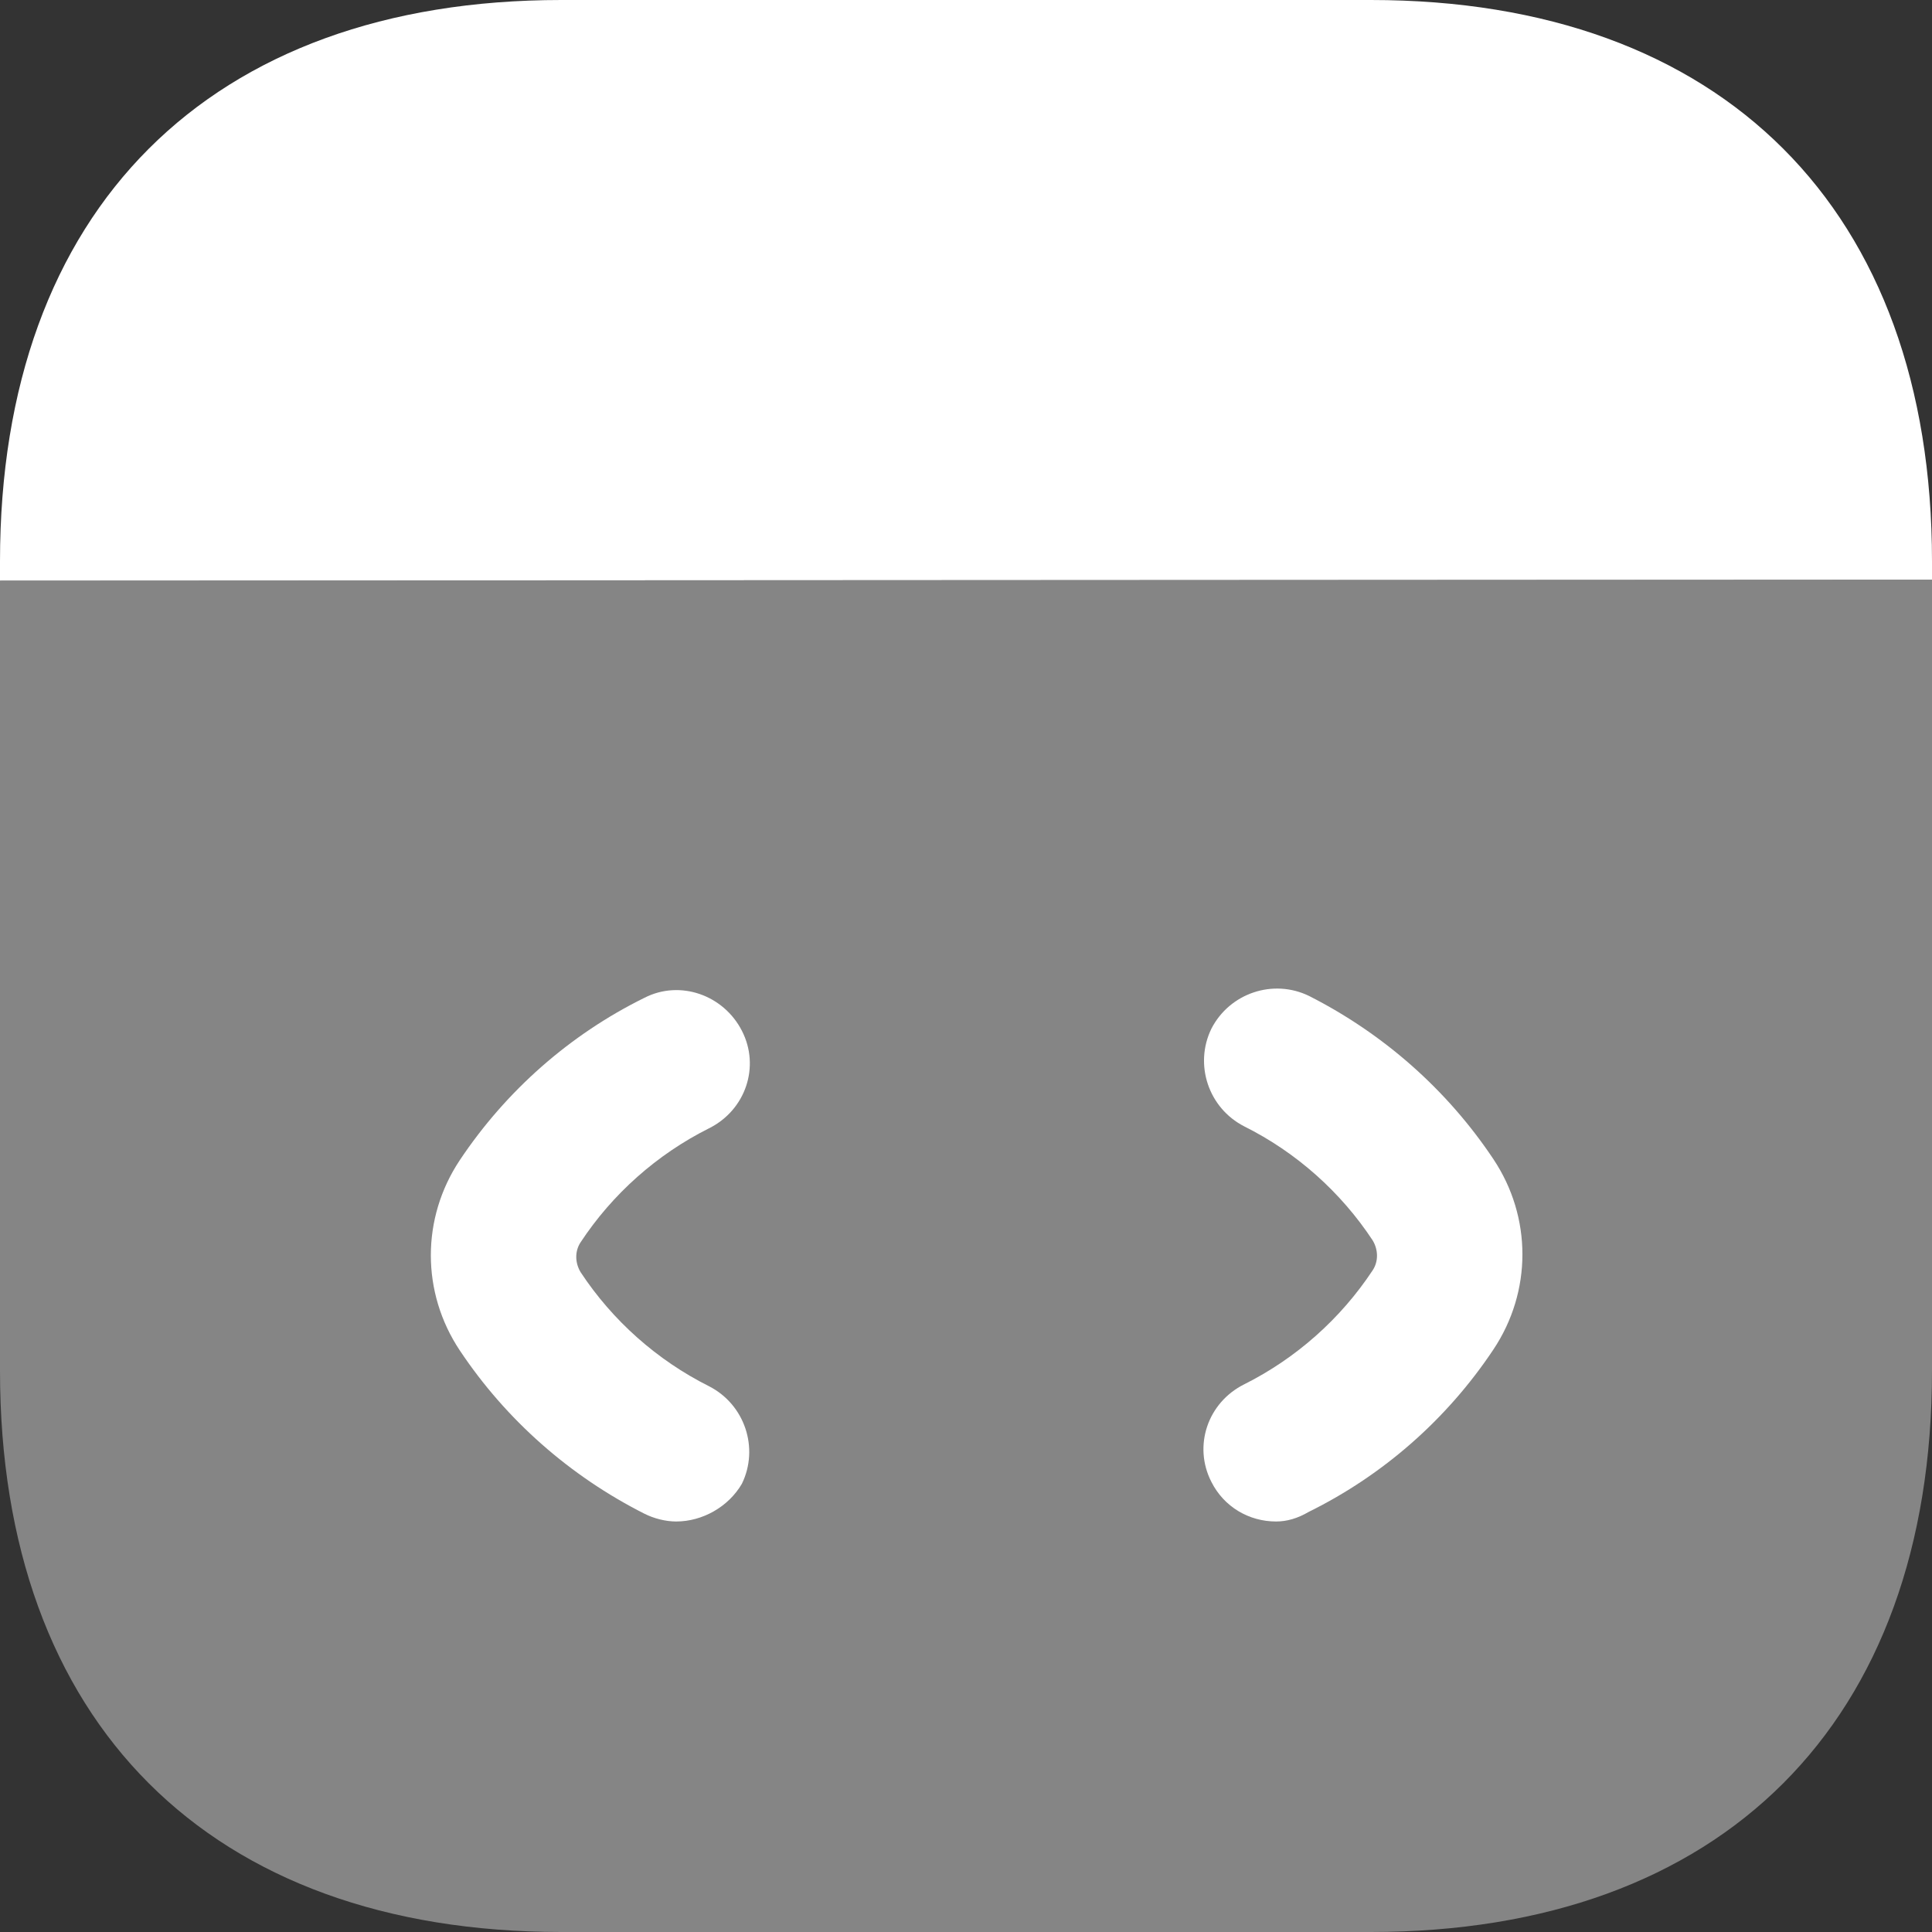
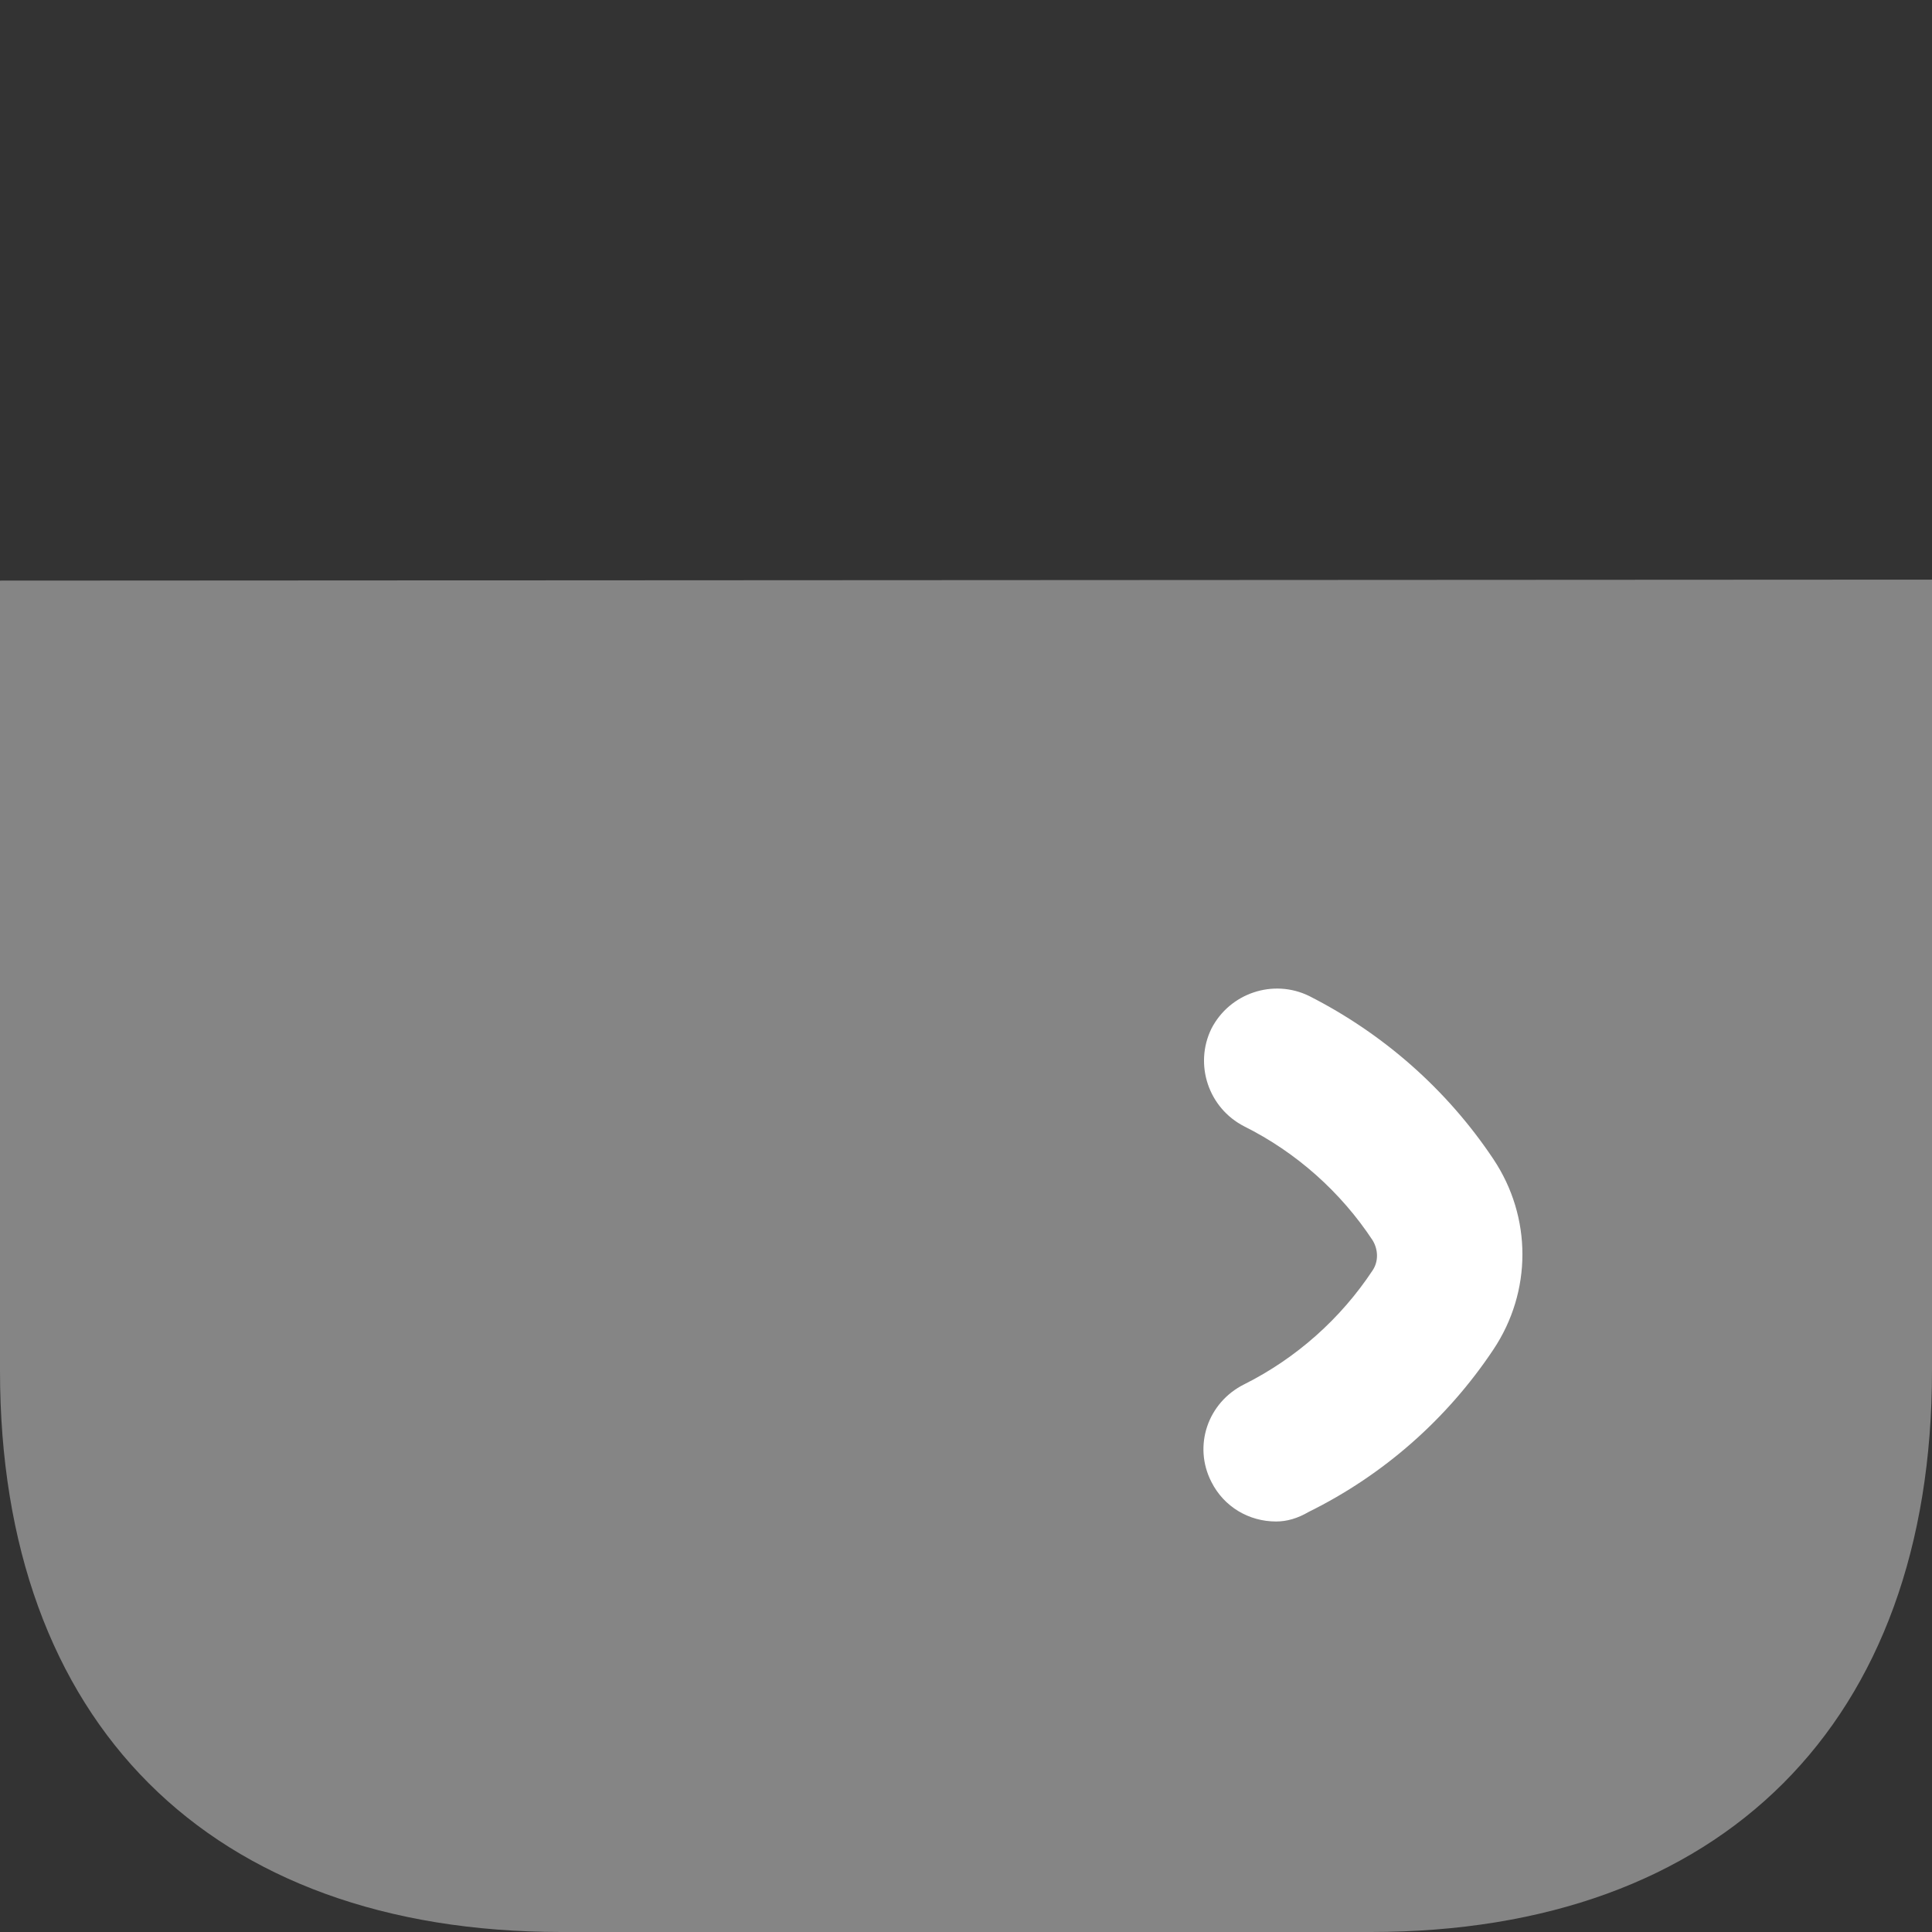
<svg xmlns="http://www.w3.org/2000/svg" width="25" height="25" viewBox="0 0 25 25" fill="none">
  <rect x="0" y="0" width="25" height="25" fill="#333333" stroke="none" />
  <path opacity="0.4" d="M25 7.5V17.738C25 22.288 22.288 25 17.738 25H7.263C2.712 25 0 22.288 0 17.738V7.513L25 7.5Z" fill="white" />
-   <path d="M8.75 19.688C8.613 19.688 8.463 19.65 8.338 19.587C7.375 19.1 6.55 18.375 5.95 17.475C5.45 16.725 5.45 15.762 5.95 15.012C6.55 14.113 7.375 13.387 8.338 12.912C8.8 12.675 9.363 12.875 9.6 13.338C9.838 13.8 9.65 14.363 9.175 14.6C8.5 14.938 7.925 15.45 7.513 16.075C7.438 16.188 7.438 16.337 7.513 16.462C7.925 17.087 8.5 17.6 9.175 17.938C9.638 18.175 9.825 18.738 9.6 19.2C9.425 19.5 9.088 19.688 8.75 19.688Z" fill="white" />
  <path d="M16.512 19.688C16.163 19.688 15.838 19.5 15.675 19.175C15.438 18.712 15.625 18.15 16.1 17.913C16.775 17.575 17.35 17.062 17.762 16.438C17.837 16.325 17.837 16.175 17.762 16.05C17.35 15.425 16.775 14.912 16.1 14.575C15.637 14.338 15.45 13.775 15.675 13.312C15.912 12.85 16.475 12.662 16.938 12.887C17.9 13.375 18.725 14.1 19.325 15C19.825 15.75 19.825 16.712 19.325 17.462C18.725 18.363 17.9 19.087 16.938 19.562C16.788 19.65 16.65 19.688 16.512 19.688Z" fill="white" />
-   <path d="M25 7.263V7.5L0 7.513V7.263C0 2.712 2.712 0 7.263 0H17.738C22.288 0 25 2.712 25 7.263Z" fill="white" />
</svg>